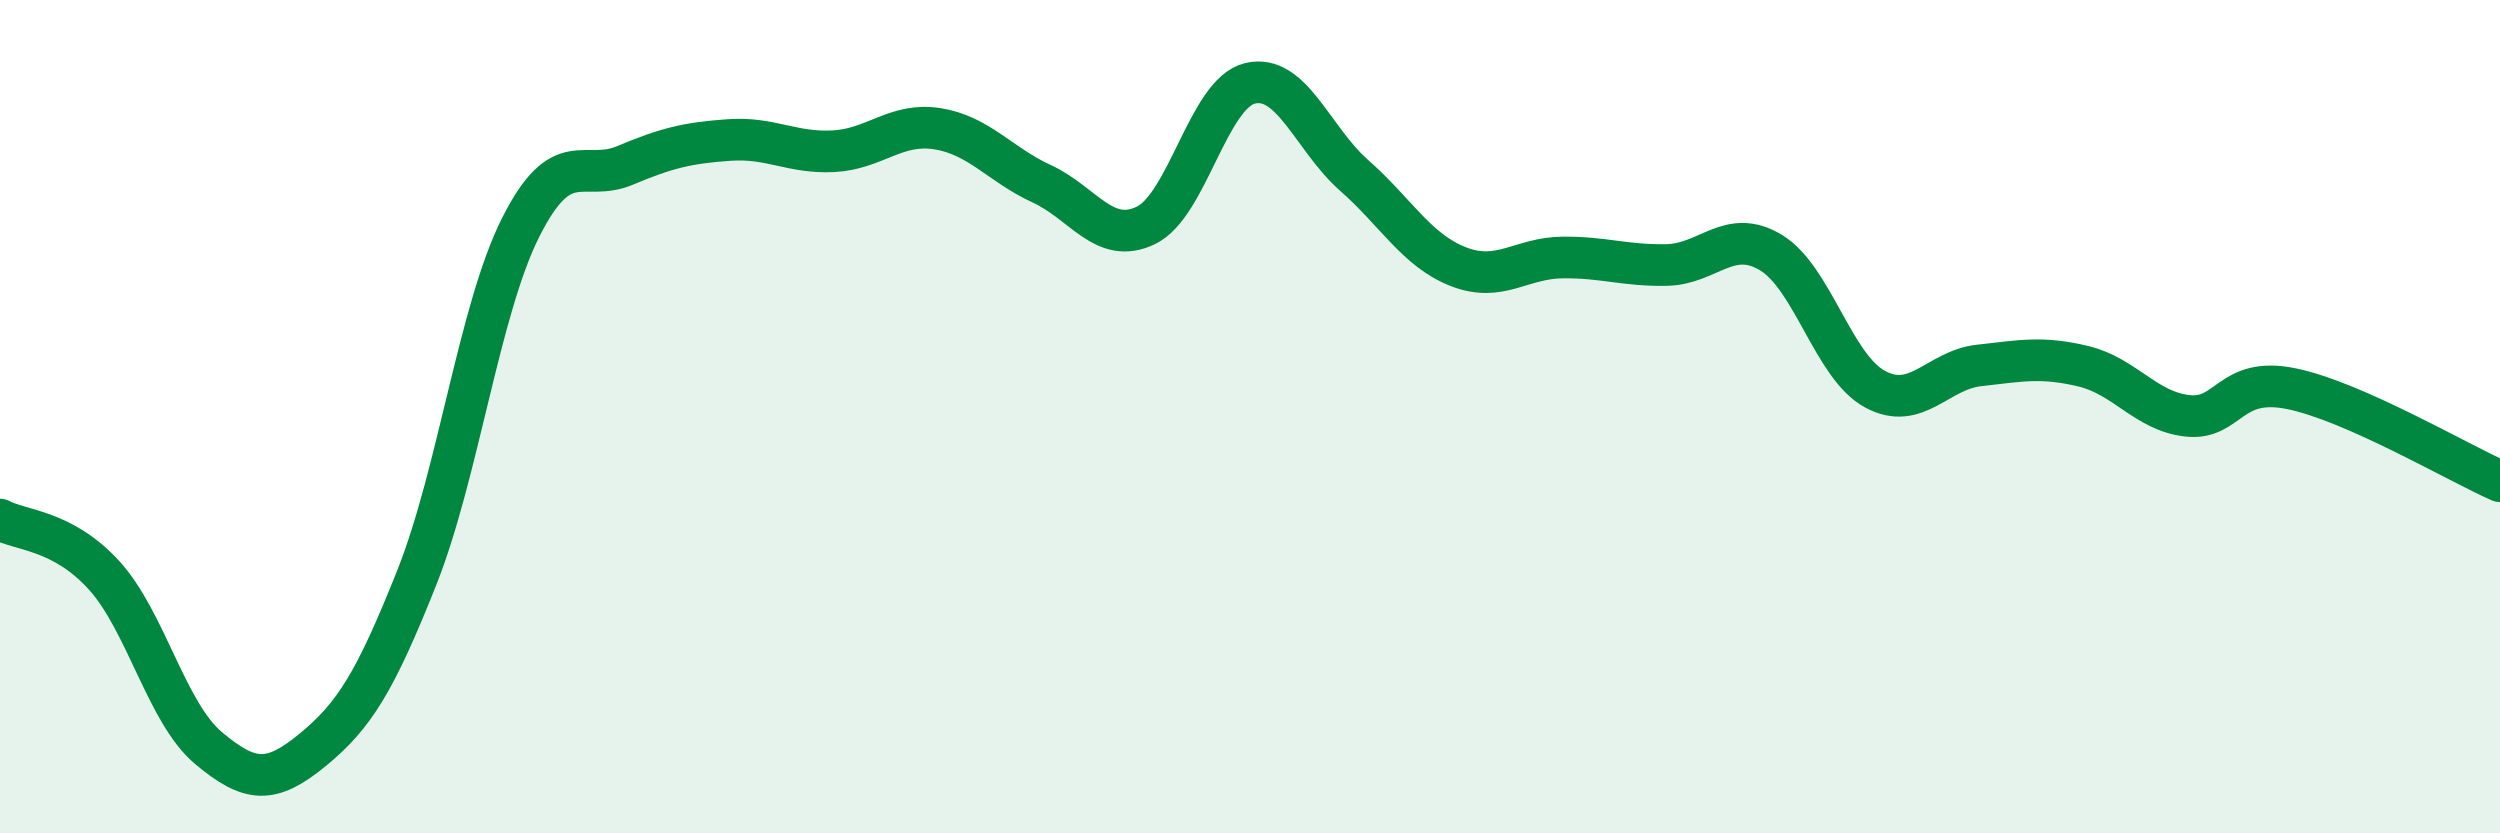
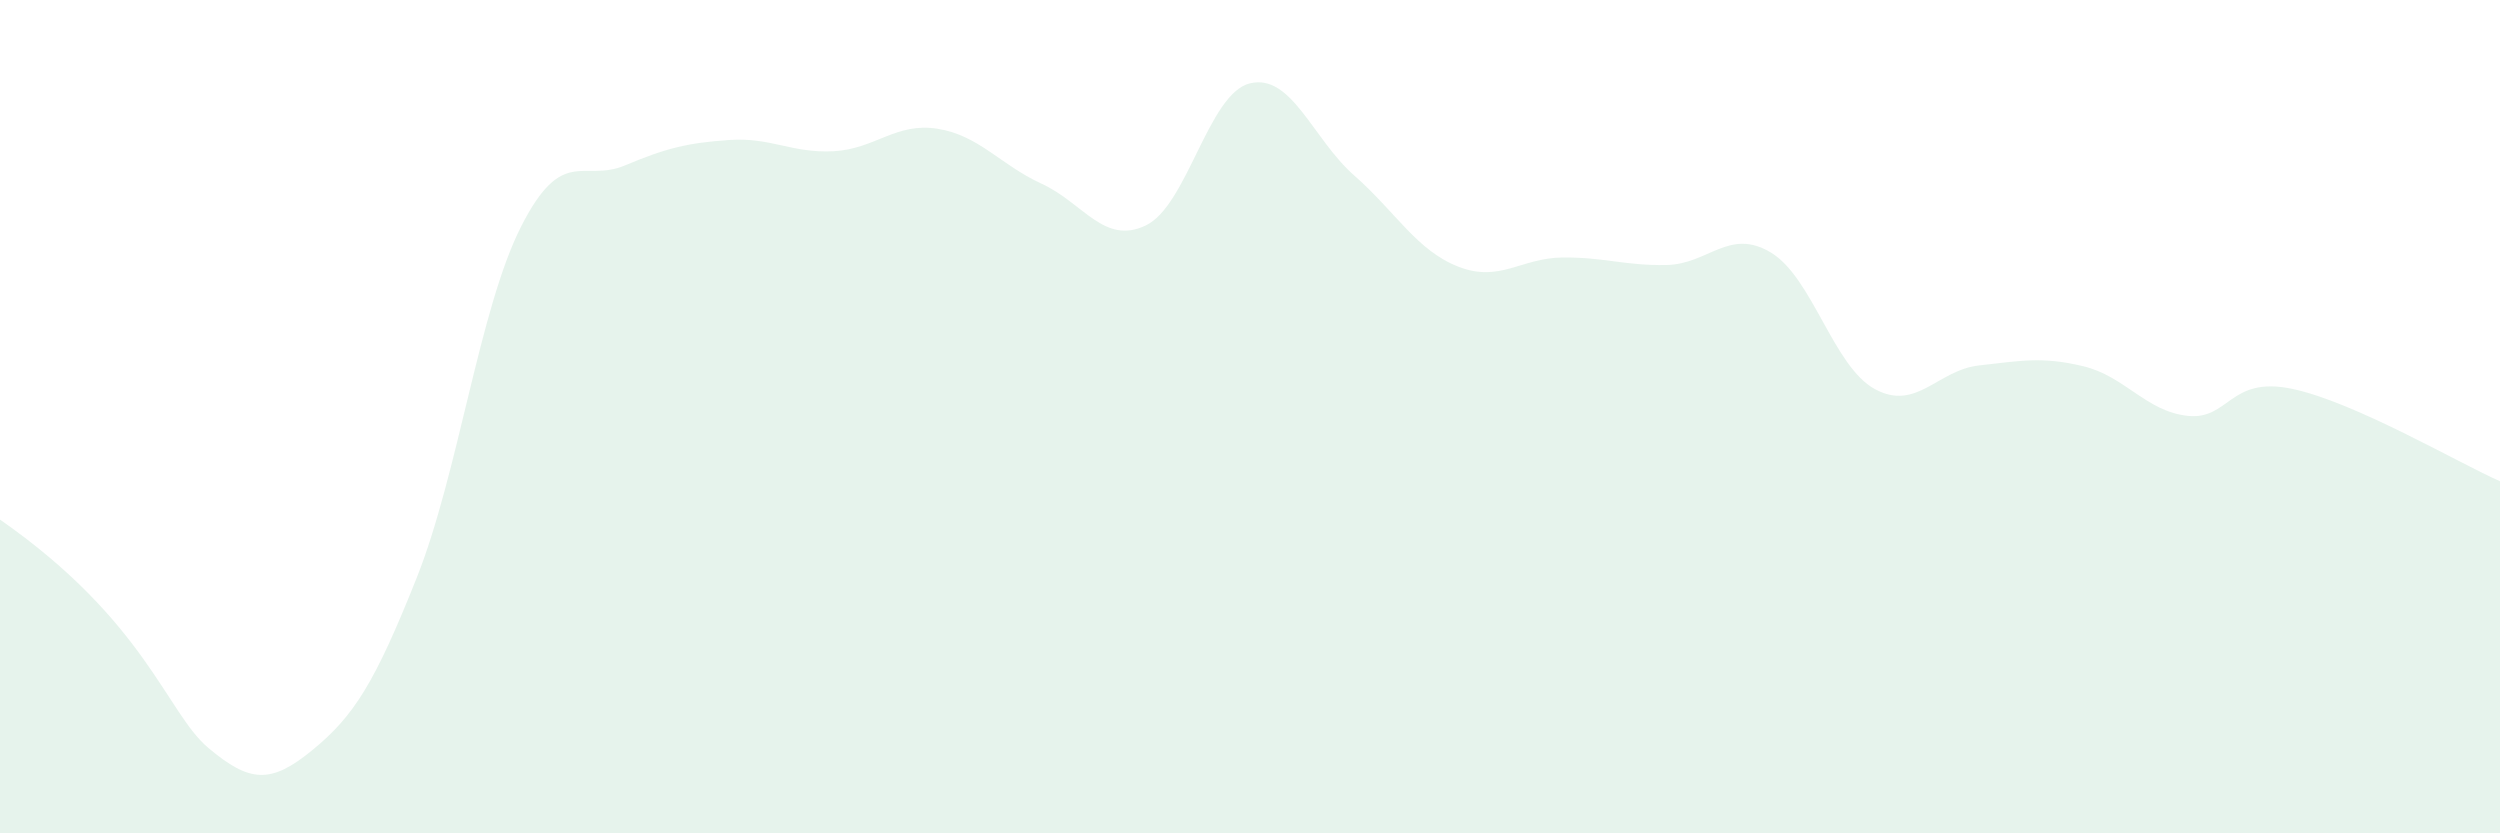
<svg xmlns="http://www.w3.org/2000/svg" width="60" height="20" viewBox="0 0 60 20">
-   <path d="M 0,12.47 C 0.5,12.74 1.5,12.71 2.5,13.81 C 3.5,14.91 4,17.11 5,17.95 C 6,18.79 6.5,18.82 7.5,18 C 8.5,17.18 9,16.38 10,13.87 C 11,11.36 11.5,7.43 12.5,5.45 C 13.5,3.47 14,4.39 15,3.97 C 16,3.55 16.5,3.43 17.5,3.36 C 18.5,3.29 19,3.68 20,3.63 C 21,3.58 21.5,2.93 22.5,3.09 C 23.5,3.25 24,3.95 25,4.41 C 26,4.87 26.5,5.89 27.5,5.41 C 28.5,4.93 29,2.24 30,2 C 31,1.76 31.5,3.33 32.5,4.21 C 33.5,5.09 34,6.01 35,6.4 C 36,6.79 36.5,6.19 37.5,6.18 C 38.5,6.17 39,6.38 40,6.36 C 41,6.34 41.5,5.46 42.5,6.06 C 43.5,6.66 44,8.8 45,9.34 C 46,9.88 46.5,8.88 47.5,8.77 C 48.5,8.66 49,8.55 50,8.79 C 51,9.03 51.5,9.87 52.5,9.98 C 53.5,10.09 53.5,9.02 55,9.33 C 56.5,9.64 59,11.11 60,11.55L60 20L0 20Z" fill="#008740" opacity="0.1" stroke-linecap="round" stroke-linejoin="round" />
-   <path d="M 0,12.47 C 0.5,12.74 1.5,12.71 2.5,13.81 C 3.5,14.91 4,17.11 5,17.95 C 6,18.79 6.5,18.82 7.5,18 C 8.5,17.18 9,16.38 10,13.87 C 11,11.36 11.5,7.43 12.5,5.45 C 13.5,3.47 14,4.39 15,3.97 C 16,3.55 16.5,3.43 17.5,3.36 C 18.5,3.29 19,3.68 20,3.63 C 21,3.58 21.5,2.93 22.5,3.09 C 23.5,3.25 24,3.95 25,4.41 C 26,4.87 26.5,5.89 27.5,5.41 C 28.5,4.93 29,2.24 30,2 C 31,1.76 31.5,3.33 32.5,4.21 C 33.5,5.09 34,6.01 35,6.4 C 36,6.79 36.5,6.19 37.5,6.18 C 38.5,6.17 39,6.38 40,6.36 C 41,6.34 41.5,5.46 42.5,6.06 C 43.5,6.66 44,8.8 45,9.34 C 46,9.88 46.5,8.88 47.5,8.77 C 48.5,8.66 49,8.55 50,8.79 C 51,9.03 51.5,9.87 52.5,9.98 C 53.5,10.09 53.5,9.02 55,9.33 C 56.5,9.64 59,11.11 60,11.55" stroke="#008740" stroke-width="1" fill="none" stroke-linecap="round" stroke-linejoin="round" />
+   <path d="M 0,12.47 C 3.5,14.91 4,17.11 5,17.95 C 6,18.79 6.5,18.82 7.5,18 C 8.5,17.18 9,16.38 10,13.87 C 11,11.36 11.5,7.43 12.5,5.45 C 13.5,3.47 14,4.39 15,3.97 C 16,3.55 16.5,3.43 17.5,3.36 C 18.5,3.29 19,3.68 20,3.63 C 21,3.58 21.5,2.93 22.5,3.09 C 23.5,3.25 24,3.95 25,4.41 C 26,4.87 26.5,5.89 27.5,5.41 C 28.5,4.93 29,2.24 30,2 C 31,1.76 31.5,3.33 32.5,4.21 C 33.5,5.09 34,6.01 35,6.4 C 36,6.79 36.5,6.19 37.5,6.18 C 38.5,6.17 39,6.38 40,6.36 C 41,6.34 41.5,5.46 42.5,6.06 C 43.5,6.66 44,8.8 45,9.34 C 46,9.88 46.5,8.88 47.5,8.77 C 48.5,8.66 49,8.55 50,8.79 C 51,9.03 51.5,9.87 52.5,9.98 C 53.5,10.09 53.5,9.02 55,9.33 C 56.5,9.64 59,11.11 60,11.55L60 20L0 20Z" fill="#008740" opacity="0.1" stroke-linecap="round" stroke-linejoin="round" />
</svg>